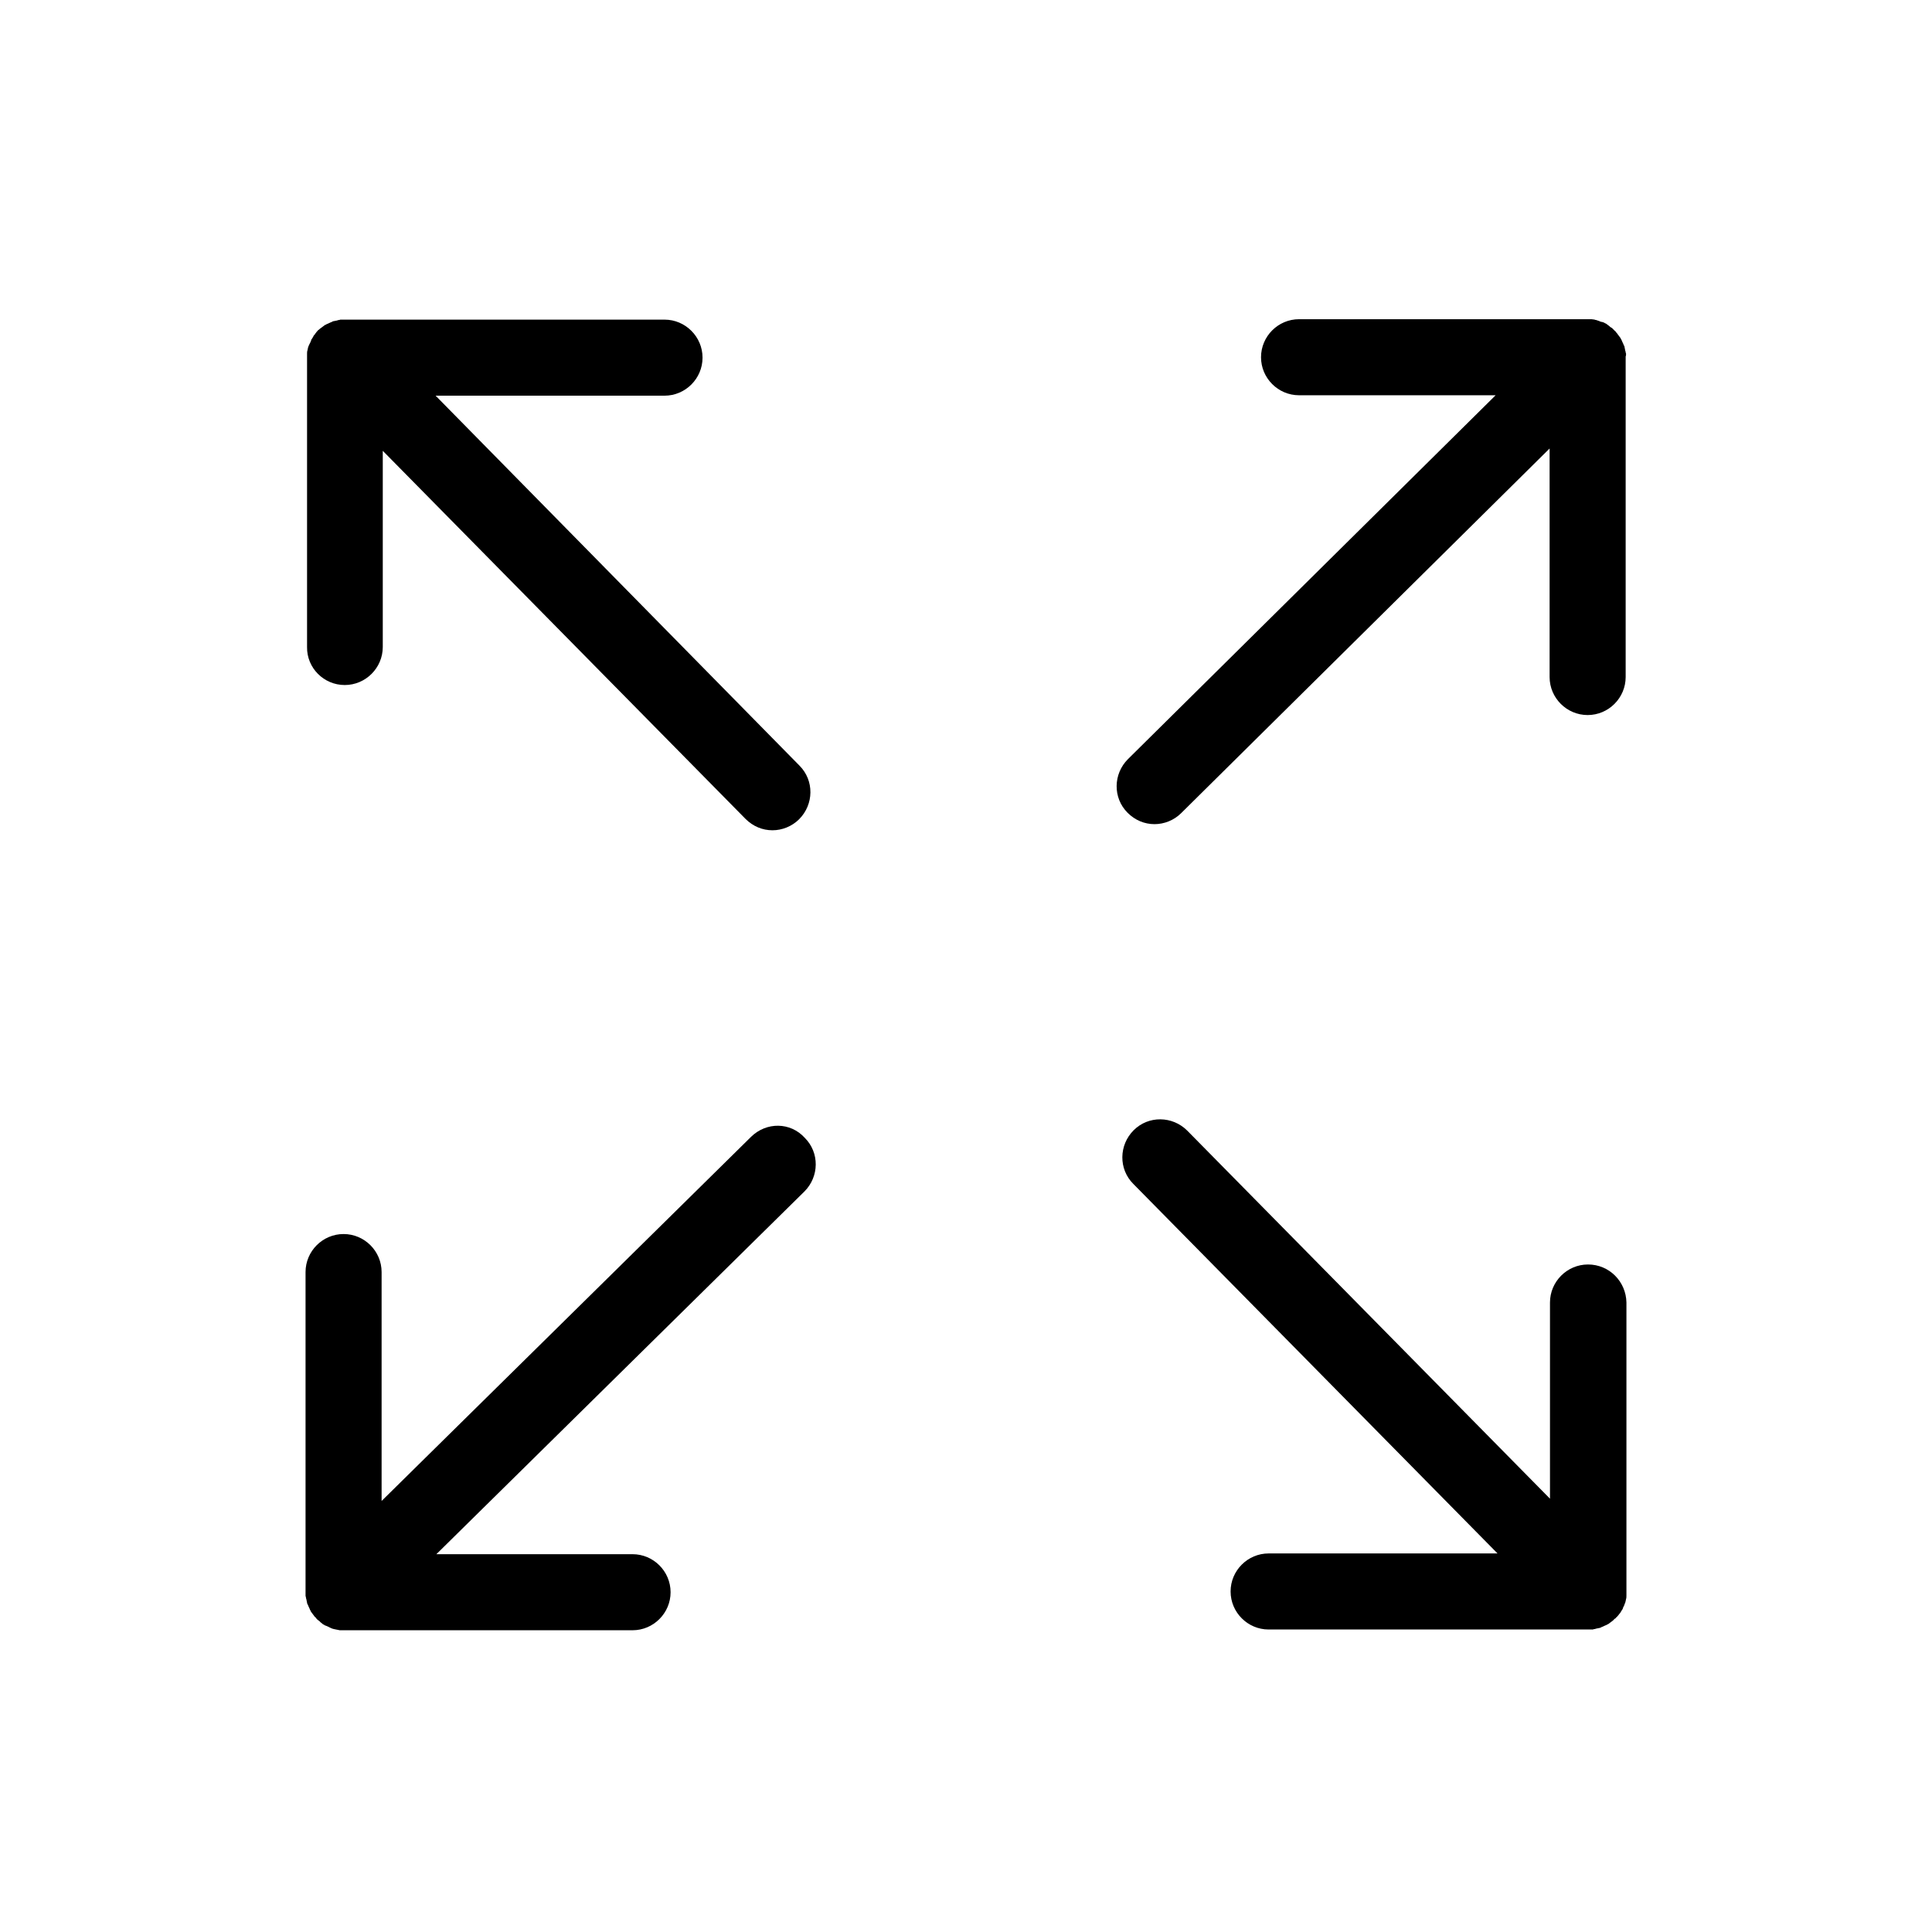
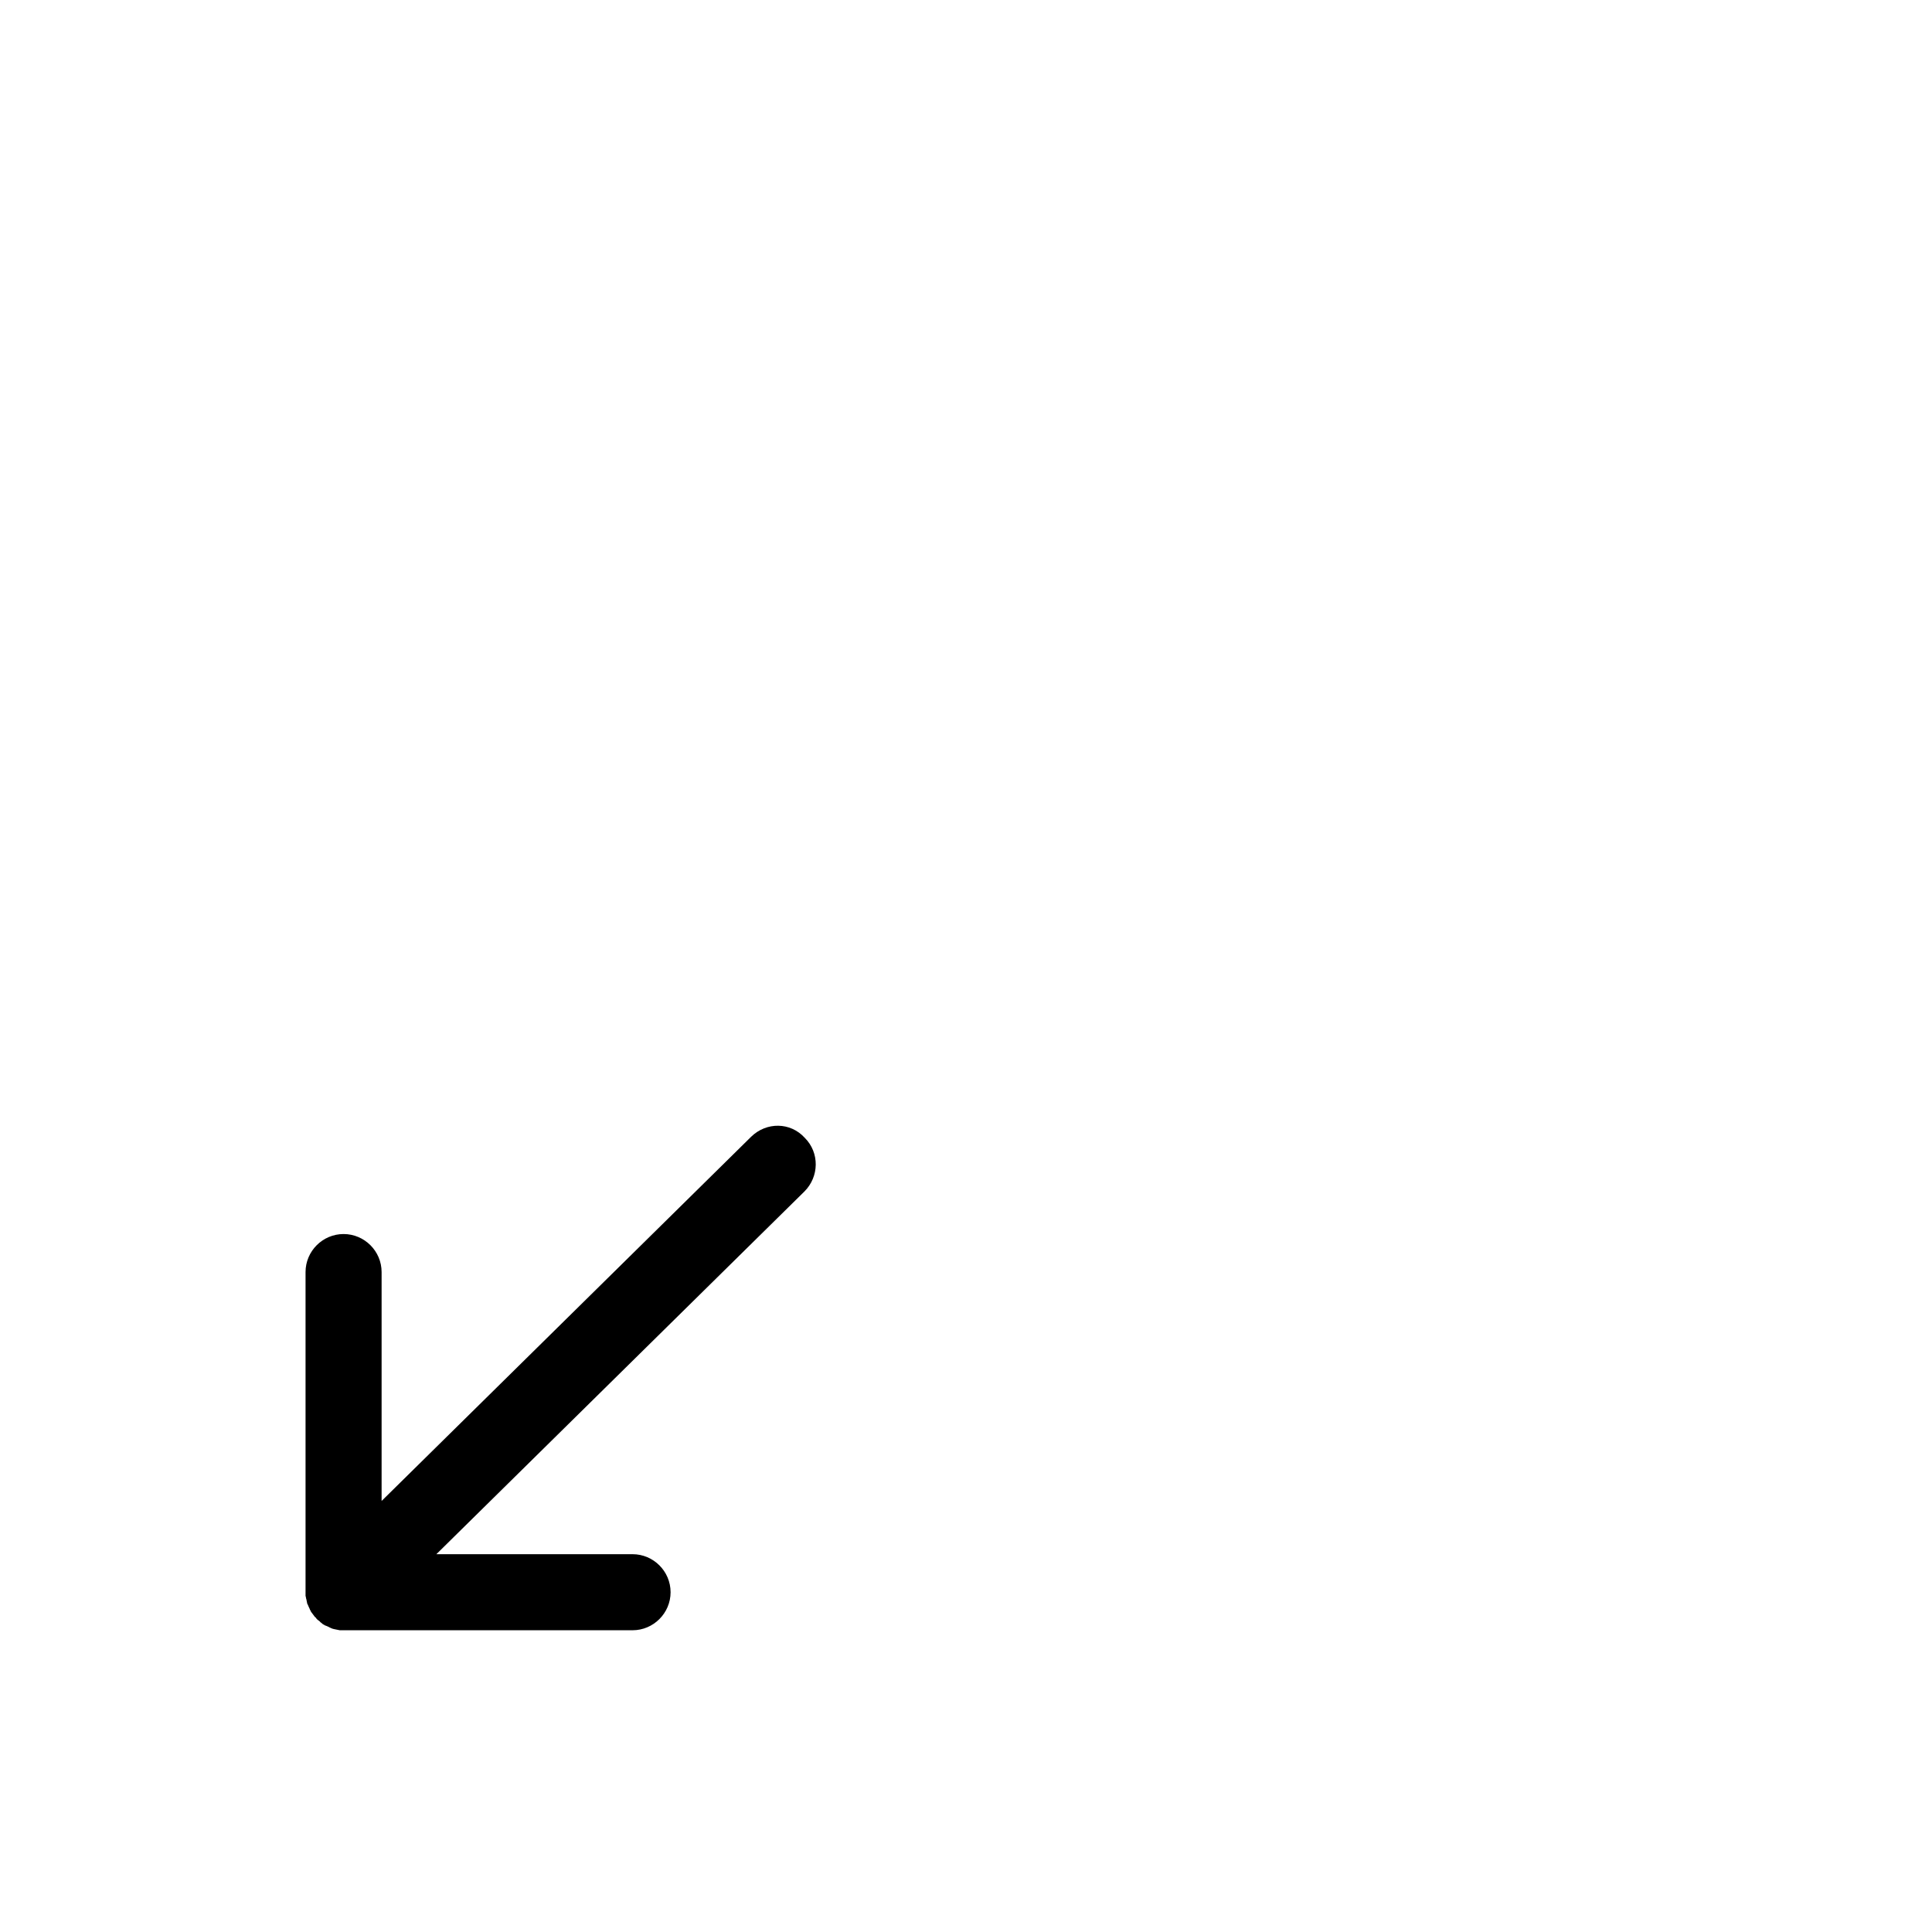
<svg xmlns="http://www.w3.org/2000/svg" fill="#000000" width="800px" height="800px" version="1.1" viewBox="144 144 512 512">
  <g>
-     <path d="m235.36 325.54c5.543 0 10.078-4.535 10.078-10.078v-51.992l96.125 97.539c2.016 2.016 4.535 3.023 7.152 3.023 2.519 0 5.141-1.008 7.055-2.922 3.93-3.93 4.031-10.277 0.102-14.207l-96.43-98.043h60.66c5.543 0 10.078-4.535 10.078-10.078 0-5.543-4.535-10.078-10.078-10.078h-84.742-0.301-0.707c-0.102 0-0.301 0-0.402 0.102-0.203 0-0.402 0-0.504 0.102-0.203 0-0.301 0.102-0.504 0.102s-0.301 0.102-0.504 0.102-0.301 0.102-0.504 0.203c-0.203 0.102-0.301 0.102-0.504 0.203-0.102 0.102-0.301 0.102-0.402 0.203-0.203 0.102-0.301 0.102-0.504 0.203-0.102 0.102-0.301 0.203-0.402 0.203-0.102 0.102-0.301 0.203-0.402 0.301-0.102 0.102-0.301 0.203-0.402 0.301-0.102 0.102-0.301 0.203-0.402 0.301-0.203 0.102-0.301 0.301-0.504 0.402-0.102 0.102-0.203 0.102-0.203 0.203-0.203 0.203-0.402 0.402-0.504 0.605-0.102 0.102-0.203 0.203-0.203 0.301-0.203 0.203-0.402 0.402-0.504 0.707-0.102 0.203-0.203 0.301-0.301 0.504-0.102 0.102-0.203 0.203-0.203 0.402-0.102 0.102-0.102 0.301-0.203 0.504-0.102 0.102-0.102 0.301-0.203 0.402-0.102 0.102-0.102 0.301-0.203 0.402-0.102 0.203-0.102 0.301-0.203 0.504 0 0.102-0.102 0.301-0.102 0.402 0 0.203-0.102 0.402-0.102 0.504-0.102 0.301-0.102 0.605-0.102 0.906v0.301 0.805 76.578c-0.094 5.543 4.441 10.078 9.984 10.078z" />
    <path d="m343.07 445.24-97.941 96.531v-60.66c0-5.543-4.535-10.078-10.078-10.078s-10.078 4.535-10.078 10.078v84.742 0.301 0.605c0 0.203 0 0.301 0.102 0.504 0 0.203 0 0.301 0.102 0.504 0 0.203 0.102 0.301 0.102 0.504 0 0.203 0.102 0.301 0.102 0.504s0.102 0.301 0.203 0.504 0.102 0.301 0.203 0.504c0.102 0.102 0.102 0.301 0.203 0.402 0.102 0.203 0.102 0.301 0.203 0.504 0.102 0.102 0.203 0.301 0.203 0.402 0.102 0.102 0.203 0.301 0.301 0.402 0.102 0.102 0.203 0.301 0.301 0.402 0.102 0.102 0.203 0.301 0.301 0.402 0.102 0.203 0.301 0.301 0.402 0.402 0.102 0.102 0.102 0.203 0.203 0.301 0.203 0.203 0.402 0.402 0.605 0.504 0.102 0.102 0.301 0.203 0.402 0.402 0.203 0.102 0.301 0.203 0.504 0.402 0.102 0.102 0.301 0.203 0.504 0.301 0.102 0.102 0.301 0.203 0.402 0.203 0.203 0.102 0.301 0.102 0.504 0.203 0.102 0.102 0.301 0.102 0.402 0.203 0.102 0.102 0.301 0.102 0.402 0.203 0.203 0.102 0.301 0.102 0.504 0.203 0.102 0 0.301 0.102 0.402 0.102 0.203 0 0.301 0.102 0.504 0.102s0.301 0.102 0.504 0.102c0.203 0 0.301 0.102 0.504 0.102h1.008 76.578c5.543 0 10.078-4.535 10.078-10.078s-4.535-10.078-10.078-10.078h-51.992l97.539-96.125c3.93-3.93 4.031-10.277 0.102-14.207-3.832-4.234-10.18-4.234-14.211-0.305z" />
-     <path d="m574.92 237.87c0-0.203 0-0.301-0.102-0.402 0-0.203 0-0.301-0.102-0.504 0-0.203-0.102-0.301-0.102-0.504 0-0.203-0.102-0.301-0.102-0.504s-0.102-0.301-0.203-0.504-0.102-0.301-0.203-0.504c-0.102-0.102-0.102-0.301-0.203-0.402-0.102-0.203-0.102-0.301-0.203-0.504-0.102-0.102-0.203-0.301-0.203-0.402-0.102-0.102-0.203-0.301-0.301-0.402-0.102-0.102-0.203-0.301-0.301-0.402-0.102-0.102-0.203-0.301-0.301-0.402-0.102-0.203-0.301-0.301-0.402-0.504-0.102-0.102-0.102-0.203-0.203-0.203-0.203-0.203-0.504-0.504-0.707-0.707-0.102-0.102-0.203-0.203-0.301-0.203-0.203-0.102-0.301-0.203-0.504-0.402-0.102-0.102-0.301-0.203-0.402-0.301-0.102-0.102-0.301-0.203-0.402-0.301-0.102-0.102-0.301-0.102-0.402-0.203-0.203-0.102-0.301-0.203-0.504-0.203-0.102-0.102-0.301-0.102-0.402-0.102-0.203-0.102-0.402-0.102-0.504-0.203-0.102 0-0.203-0.102-0.301-0.102-0.203-0.102-0.402-0.102-0.605-0.203-0.102 0-0.203 0-0.402-0.102-0.301 0-0.504-0.102-0.805-0.102h-0.805-76.68c-5.543 0-10.078 4.535-10.078 10.078s4.535 10.078 10.078 10.078h52.094l-97.438 96.43c-3.93 3.93-4.031 10.277-0.102 14.207 2.016 2.016 4.535 3.023 7.152 3.023 2.519 0 5.141-1.008 7.055-2.922l97.637-96.629v60.559c0 5.543 4.535 10.078 10.078 10.078 5.543 0 10.078-4.535 10.078-10.078v-84.637-0.301c0.102-0.203 0.102-0.406 0.102-0.609z" />
-     <path d="m564.84 479.1c-5.543 0-10.078 4.535-10.078 10.078v51.992l-96.125-97.539c-3.93-3.93-10.277-4.031-14.207-0.102-3.93 3.93-4.031 10.277-0.102 14.207l96.531 97.941h-60.66c-5.543 0-10.078 4.535-10.078 10.078 0 5.543 4.535 10.078 10.078 10.078h84.742 1.008c0.102 0 0.301 0 0.402-0.102 0.203 0 0.402 0 0.504-0.102 0.203 0 0.301-0.102 0.504-0.102s0.301-0.102 0.504-0.102c0.203 0 0.301-0.102 0.504-0.203 0.203-0.102 0.301-0.102 0.504-0.203 0.102-0.102 0.301-0.102 0.402-0.203 0.203-0.102 0.301-0.102 0.504-0.203 0.102-0.102 0.301-0.203 0.402-0.203 0.102-0.102 0.301-0.203 0.402-0.301 0.102-0.102 0.301-0.203 0.402-0.301 0.102-0.102 0.301-0.203 0.402-0.301 0.102-0.102 0.301-0.301 0.402-0.402 0.102-0.102 0.203-0.203 0.301-0.203 0.203-0.203 0.301-0.402 0.504-0.504 0.102-0.203 0.301-0.301 0.402-0.504s0.301-0.301 0.402-0.504c0.102-0.203 0.203-0.301 0.301-0.504 0.102-0.102 0.102-0.203 0.203-0.301 0.102-0.203 0.203-0.301 0.203-0.504 0.102-0.102 0.102-0.301 0.203-0.402 0.102-0.102 0.102-0.301 0.203-0.504s0.102-0.301 0.203-0.504c0-0.102 0.102-0.301 0.102-0.402 0-0.203 0.102-0.301 0.102-0.504 0.102-0.301 0.102-0.605 0.102-1.008v-0.203-0.805-76.578c-0.102-5.539-4.535-10.074-10.18-10.074z" />
  </g>
</svg>